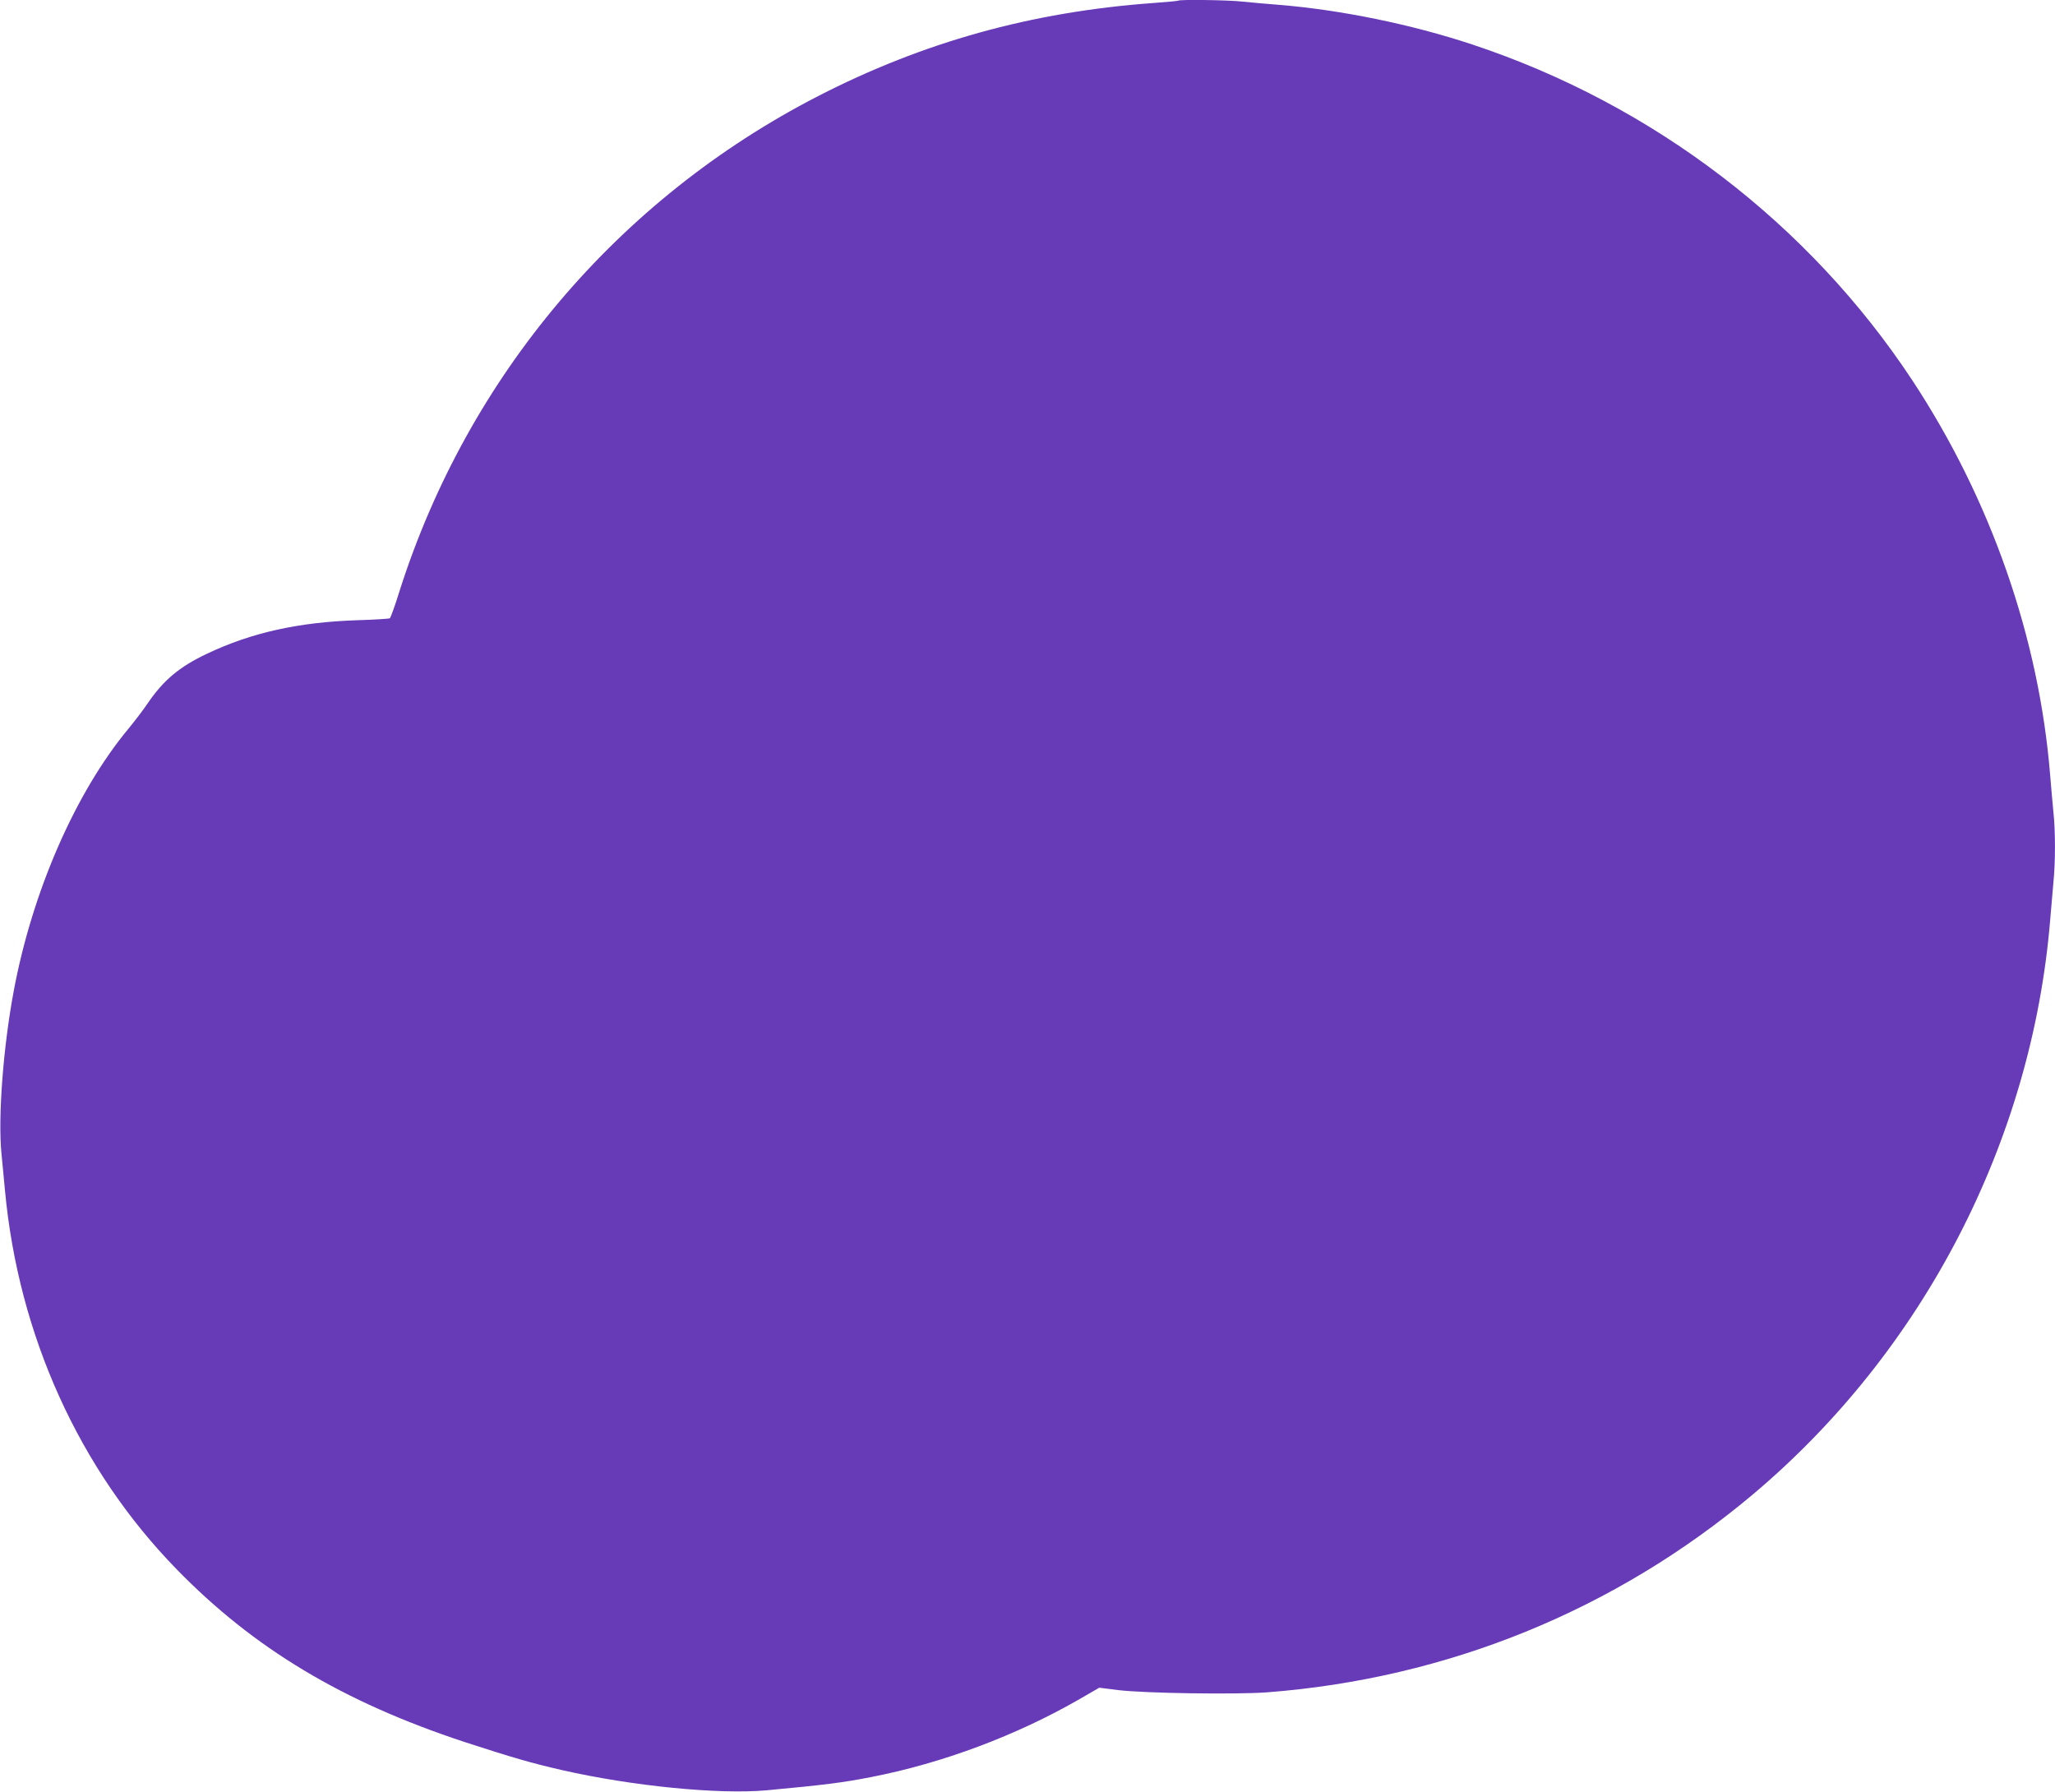
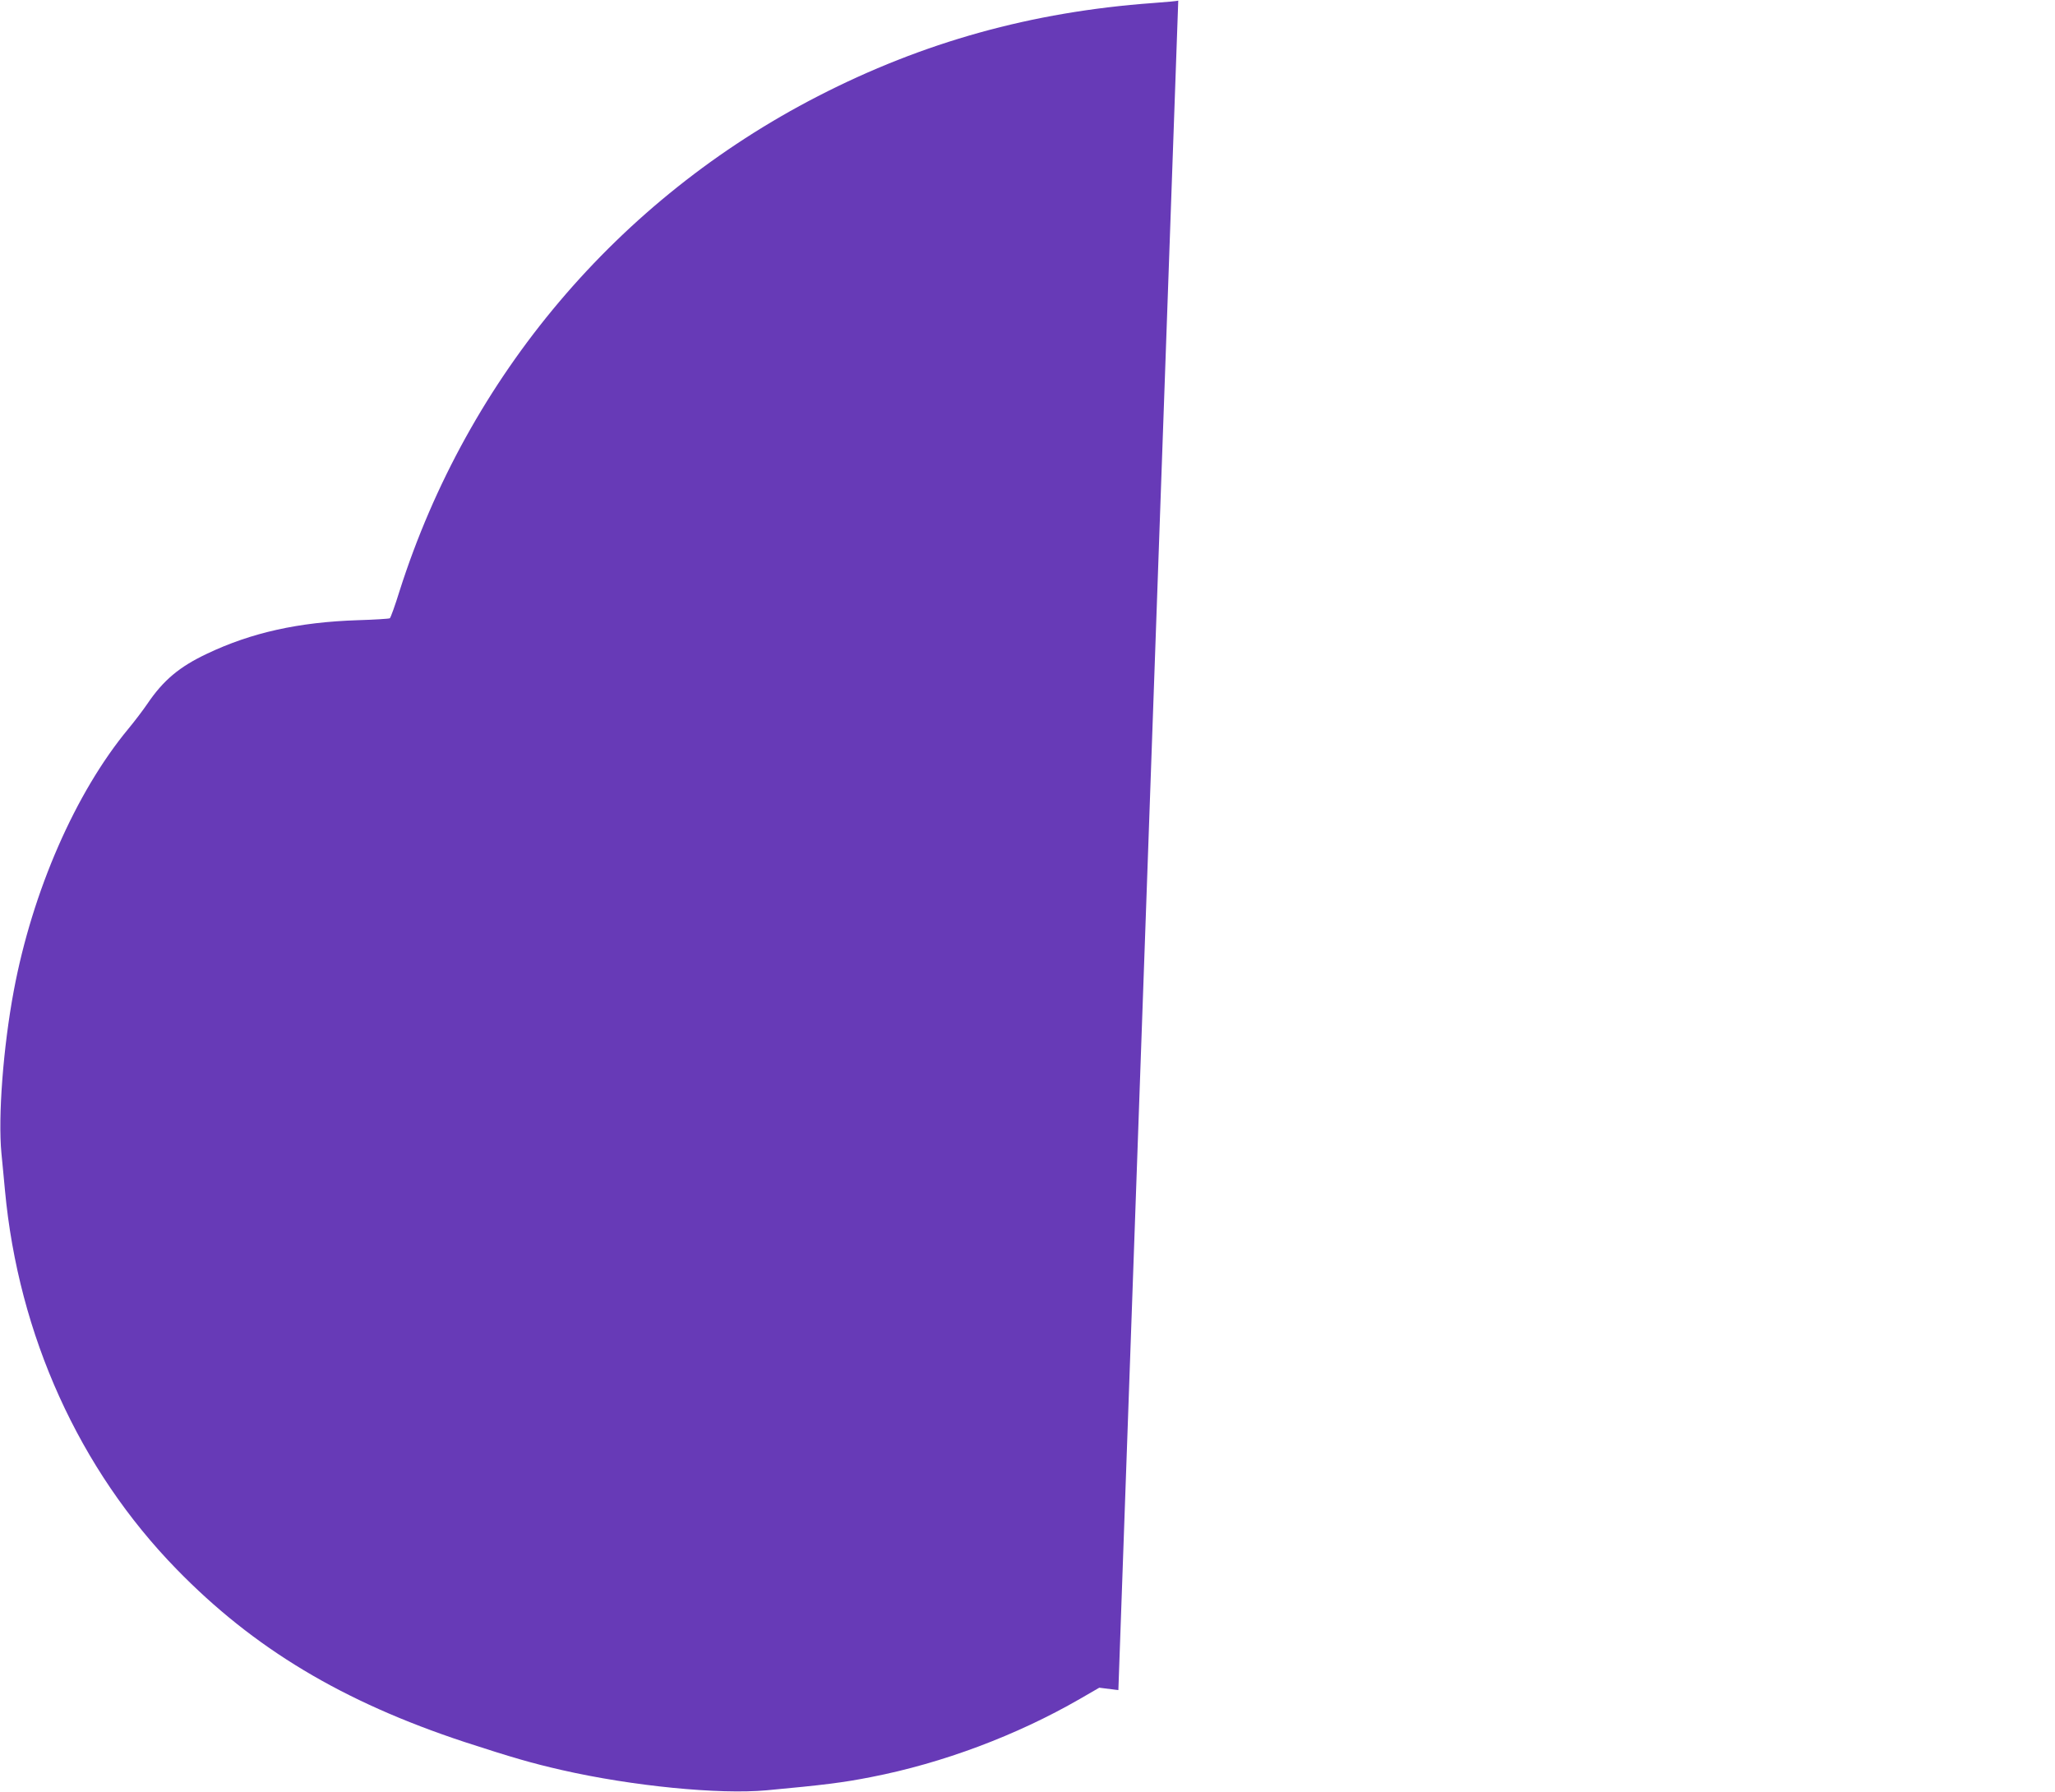
<svg xmlns="http://www.w3.org/2000/svg" version="1.0" width="1280pt" height="1116pt" viewBox="0 0 1280 1116" preserveAspectRatio="xMidYMid meet">
  <g transform="translate(0,1116) scale(0.1,-0.1)" fill="#673ab7" stroke="none">
-     <path d="M7339 11156 c-2 -2 -74 -9 -159 -15 -754 -55 -1430 -243 -2085 -580 -1248 -642 -2180 -1745 -2606 -3081 -28 -91 -56 -168 -61 -171 -5 -3 -96 -9 -201 -12 -366 -12 -660 -77 -936 -208 -174 -82 -274 -166 -374 -314 -26 -38 -79 -108 -118 -155 -329 -397 -597 -1011 -713 -1630 -66 -352 -99 -786 -77 -1014 7 -67 16 -170 22 -231 84 -901 462 -1737 1069 -2359 481 -494 1035 -826 1793 -1076 295 -96 418 -132 607 -175 438 -100 979 -153 1275 -126 356 33 476 48 649 82 448 87 908 260 1302 487 l121 70 119 -15 c168 -20 731 -28 924 -14 1125 86 2169 511 3027 1232 1063 894 1739 2200 1853 3579 6 74 15 179 20 233 13 125 13 323 0 440 -5 51 -14 153 -20 227 -69 857 -370 1719 -858 2460 -644 977 -1617 1720 -2742 2093 -380 126 -822 216 -1205 247 -77 6 -179 15 -226 20 -84 10 -392 14 -400 6z" />
+     <path d="M7339 11156 c-2 -2 -74 -9 -159 -15 -754 -55 -1430 -243 -2085 -580 -1248 -642 -2180 -1745 -2606 -3081 -28 -91 -56 -168 -61 -171 -5 -3 -96 -9 -201 -12 -366 -12 -660 -77 -936 -208 -174 -82 -274 -166 -374 -314 -26 -38 -79 -108 -118 -155 -329 -397 -597 -1011 -713 -1630 -66 -352 -99 -786 -77 -1014 7 -67 16 -170 22 -231 84 -901 462 -1737 1069 -2359 481 -494 1035 -826 1793 -1076 295 -96 418 -132 607 -175 438 -100 979 -153 1275 -126 356 33 476 48 649 82 448 87 908 260 1302 487 l121 70 119 -15 z" />
  </g>
</svg>